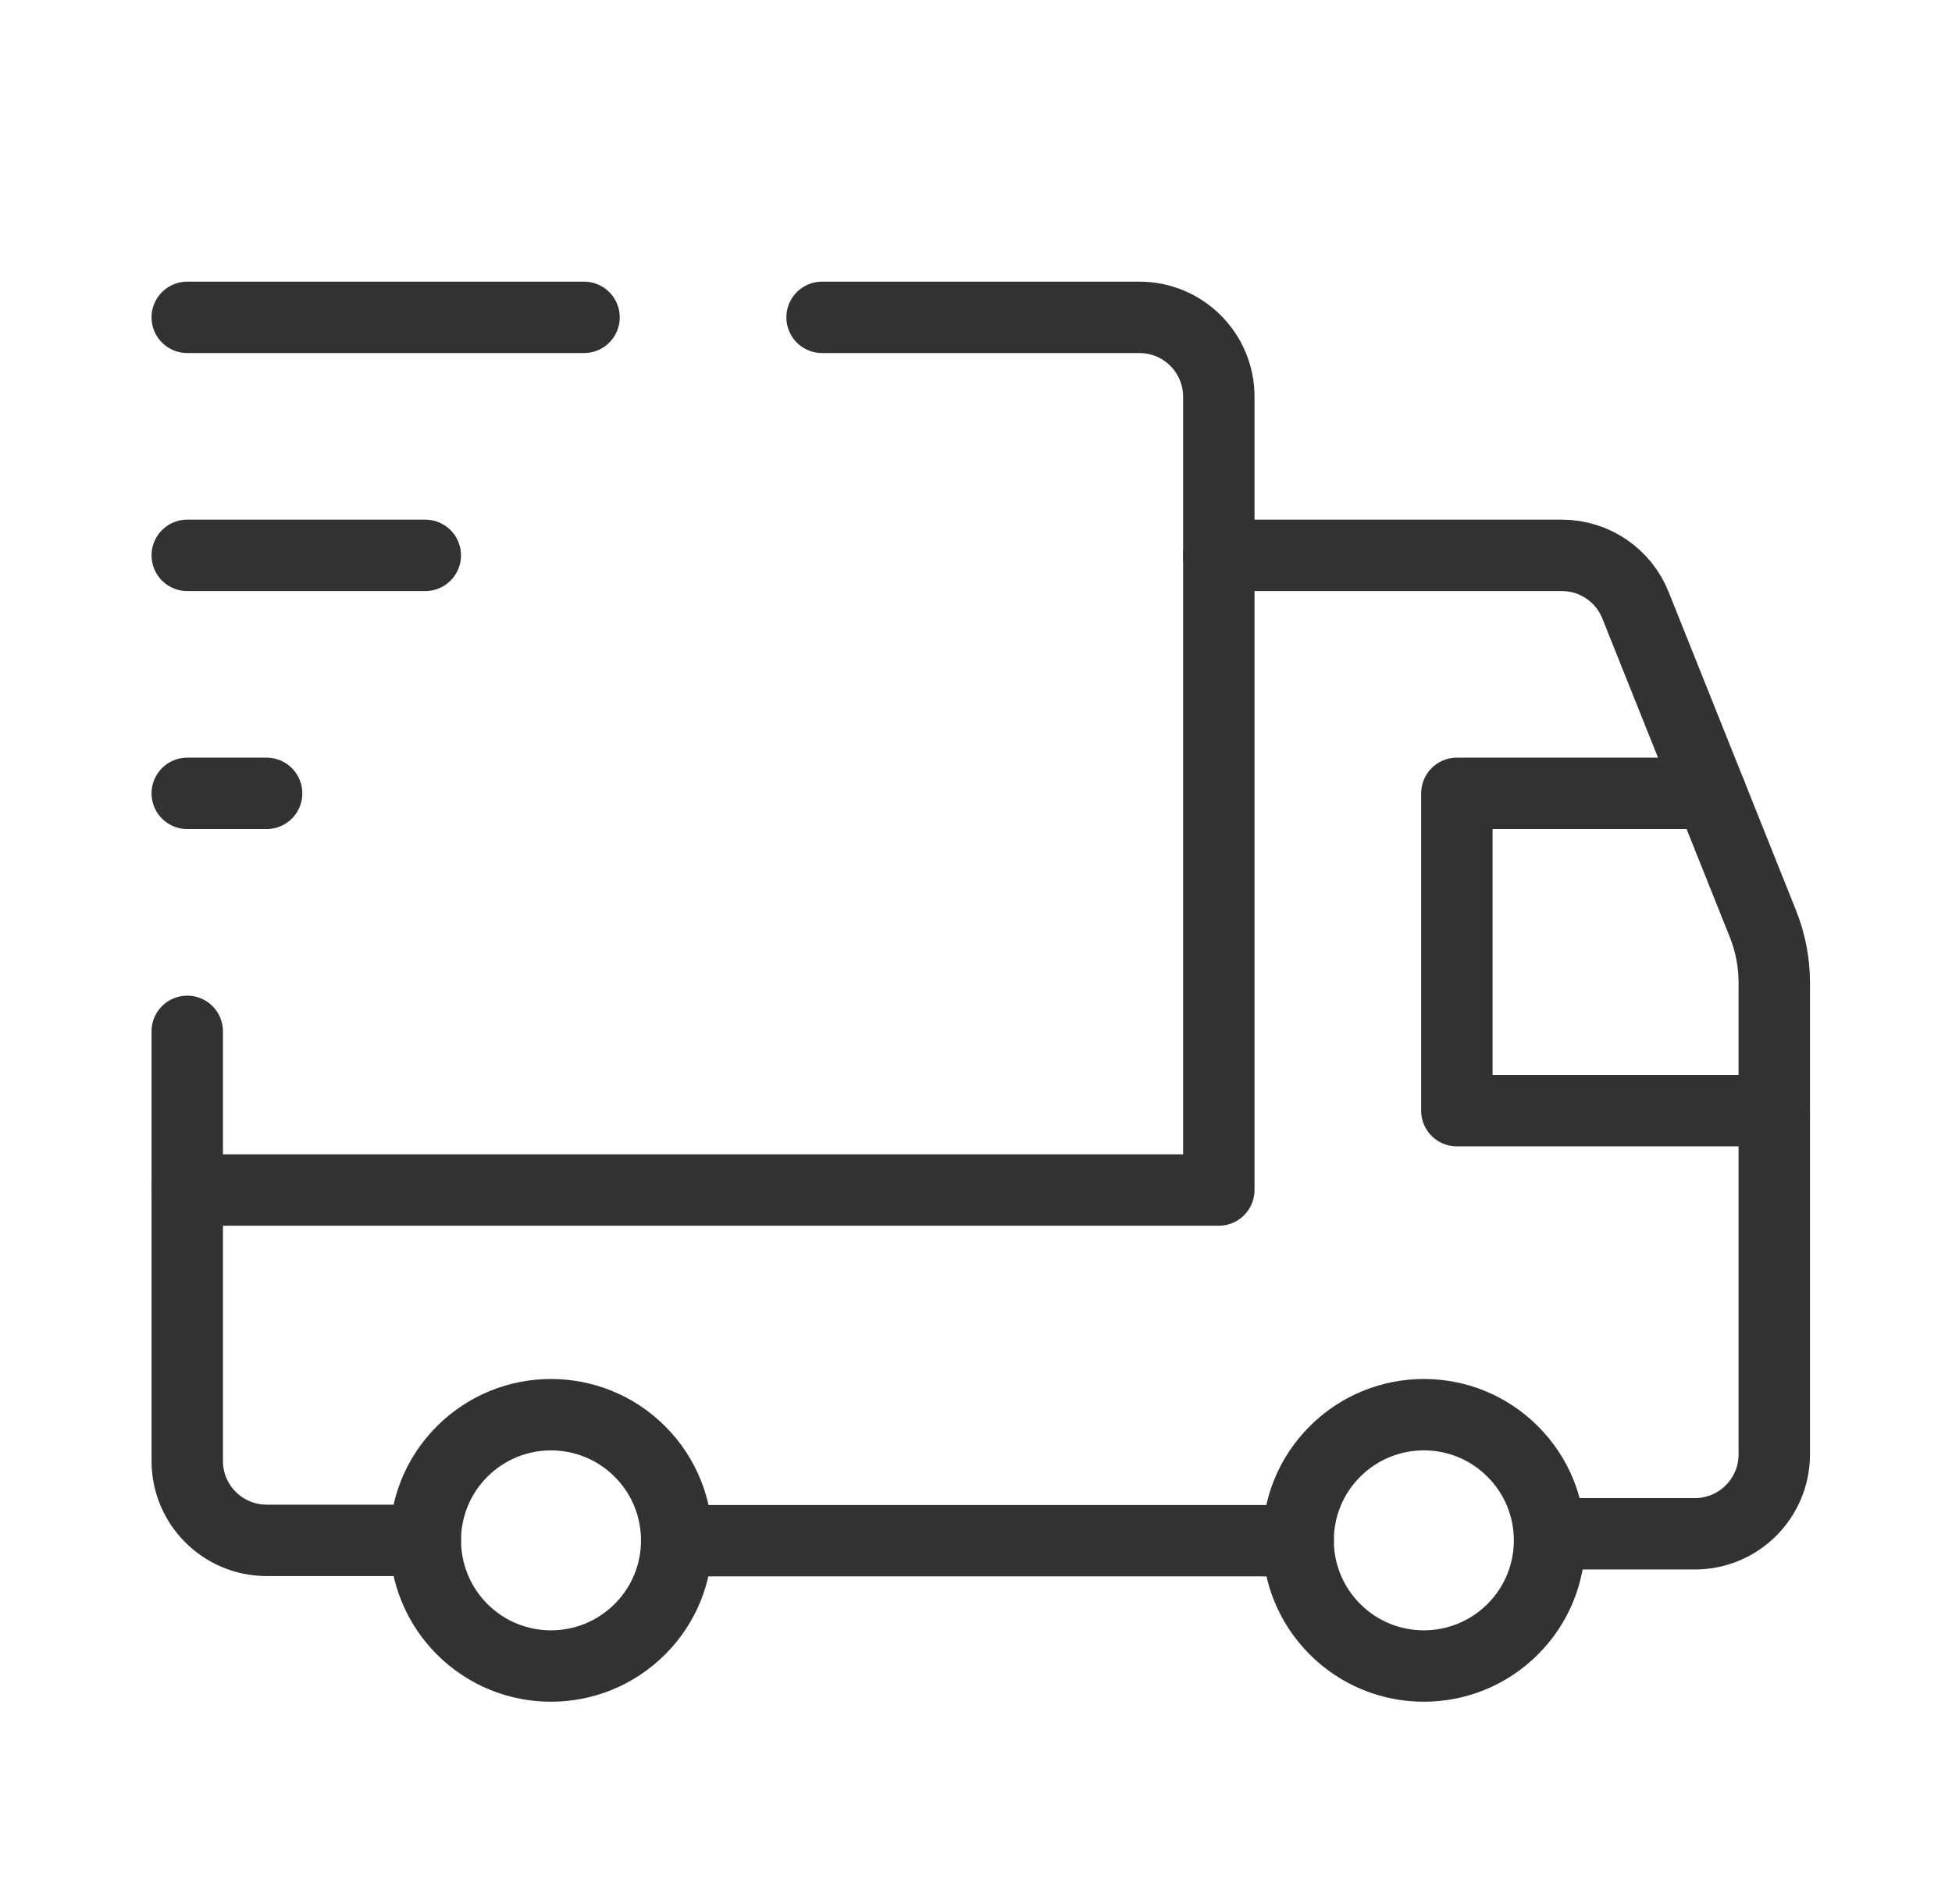
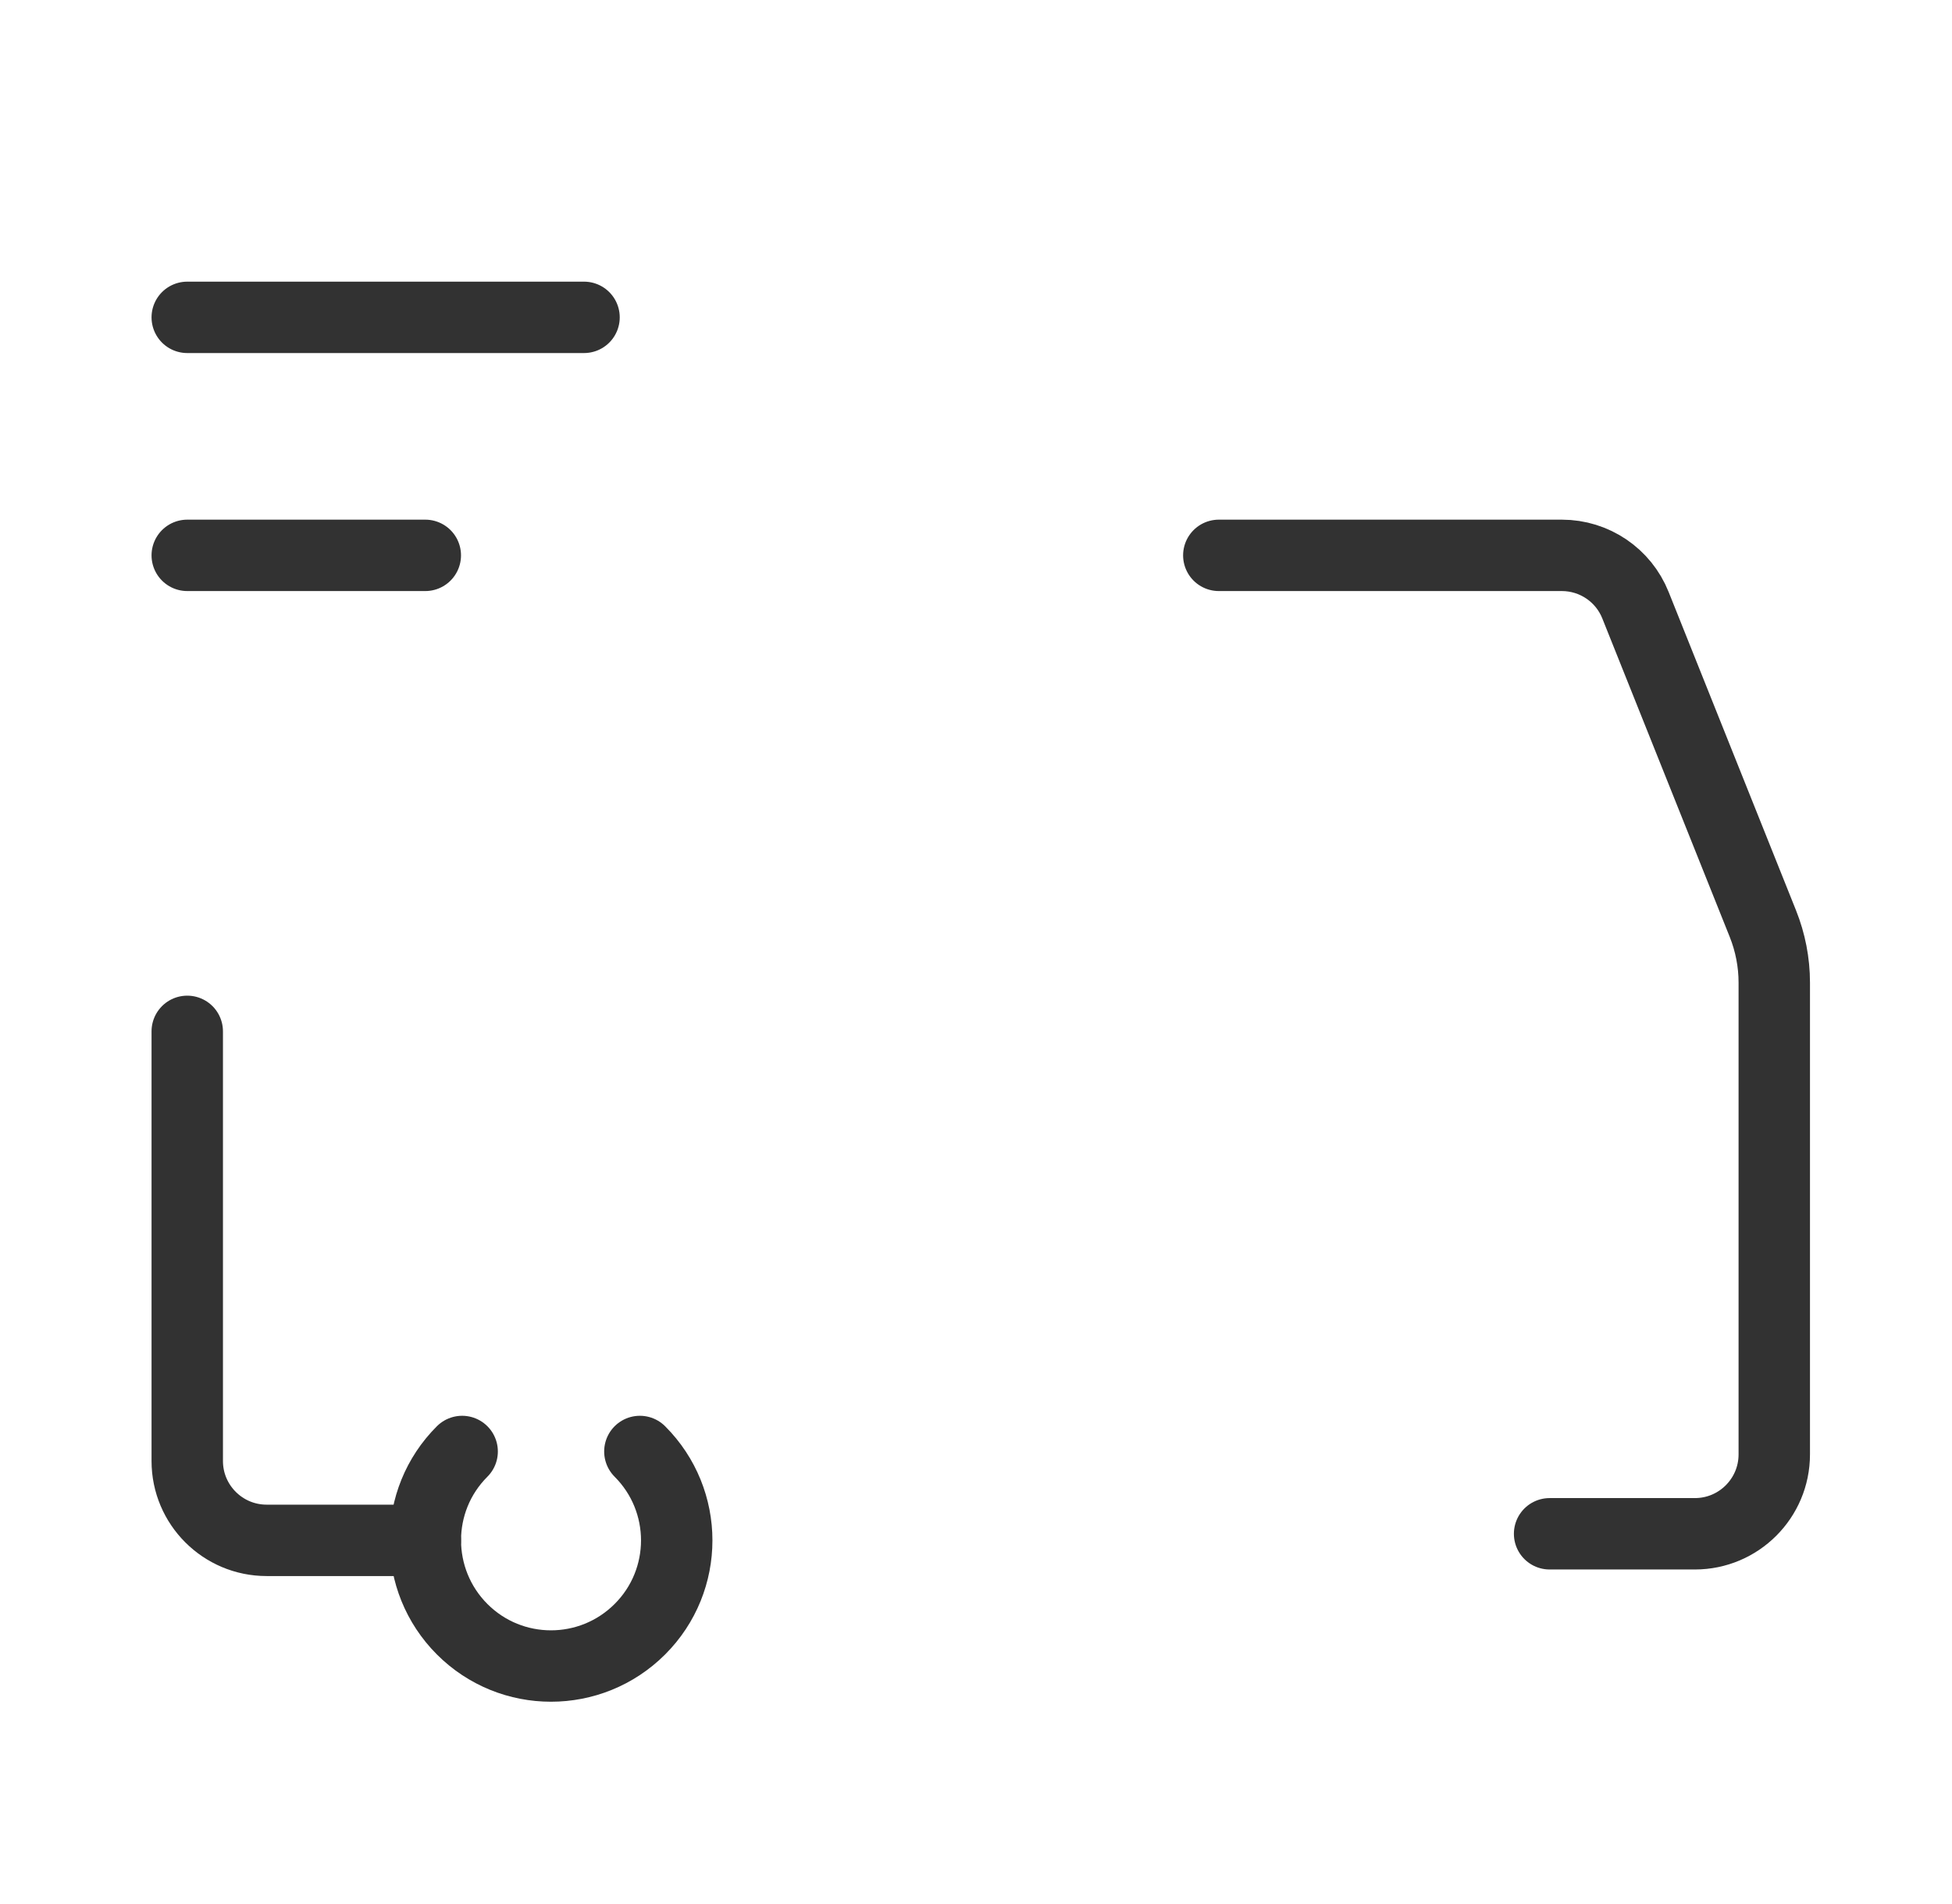
<svg xmlns="http://www.w3.org/2000/svg" width="41" height="40" viewBox="0 0 41 40" fill="none">
-   <path d="M31.773 30.493C32.805 31.525 32.805 33.197 31.773 34.227C30.742 35.258 29.07 35.258 28.04 34.227C27.008 33.195 27.008 31.523 28.04 30.493C29.072 29.462 30.743 29.462 31.773 30.493" stroke="#323232" stroke-width="1.5" stroke-linecap="round" stroke-linejoin="round" />
-   <path d="M13.44 30.493C14.472 31.525 14.472 33.197 13.44 34.227C12.408 35.258 10.737 35.258 9.707 34.227C8.677 33.195 8.675 31.523 9.707 30.493C10.738 29.463 12.408 29.462 13.44 30.493" stroke="#323232" stroke-width="1.5" stroke-linecap="round" stroke-linejoin="round" />
-   <path d="M17.267 6.667H23.933C24.853 6.667 25.6 7.413 25.6 8.333V25H3.933" stroke="#323232" stroke-width="1.5" stroke-linecap="round" stroke-linejoin="round" />
+   <path d="M13.44 30.493C14.472 31.525 14.472 33.197 13.44 34.227C12.408 35.258 10.737 35.258 9.707 34.227C8.677 33.195 8.675 31.523 9.707 30.493" stroke="#323232" stroke-width="1.5" stroke-linecap="round" stroke-linejoin="round" />
  <path d="M8.933 32.36H5.6C4.68 32.36 3.933 31.613 3.933 30.693V21.667" stroke="#323232" stroke-width="1.5" stroke-linecap="round" stroke-linejoin="round" />
  <path d="M25.6 11.667H32.805C33.487 11.667 34.1 12.082 34.352 12.715L37.028 19.405C37.185 19.798 37.267 20.218 37.267 20.642V30.555C37.267 31.475 36.52 32.222 35.6 32.222H32.548" stroke="#323232" stroke-width="1.5" stroke-linecap="round" stroke-linejoin="round" />
-   <path d="M27.267 32.367H14.217" stroke="#323232" stroke-width="1.5" stroke-linecap="round" stroke-linejoin="round" />
-   <path d="M37.267 23.333H30.6V16.667H35.933" stroke="#323232" stroke-width="1.5" stroke-linecap="round" stroke-linejoin="round" />
  <path d="M3.933 6.667H12.267" stroke="#323232" stroke-width="1.5" stroke-linecap="round" stroke-linejoin="round" />
  <path d="M3.933 11.667H8.933" stroke="#323232" stroke-width="1.5" stroke-linecap="round" stroke-linejoin="round" />
-   <path d="M5.6 16.667H3.933" stroke="#323232" stroke-width="1.5" stroke-linecap="round" stroke-linejoin="round" />
</svg>